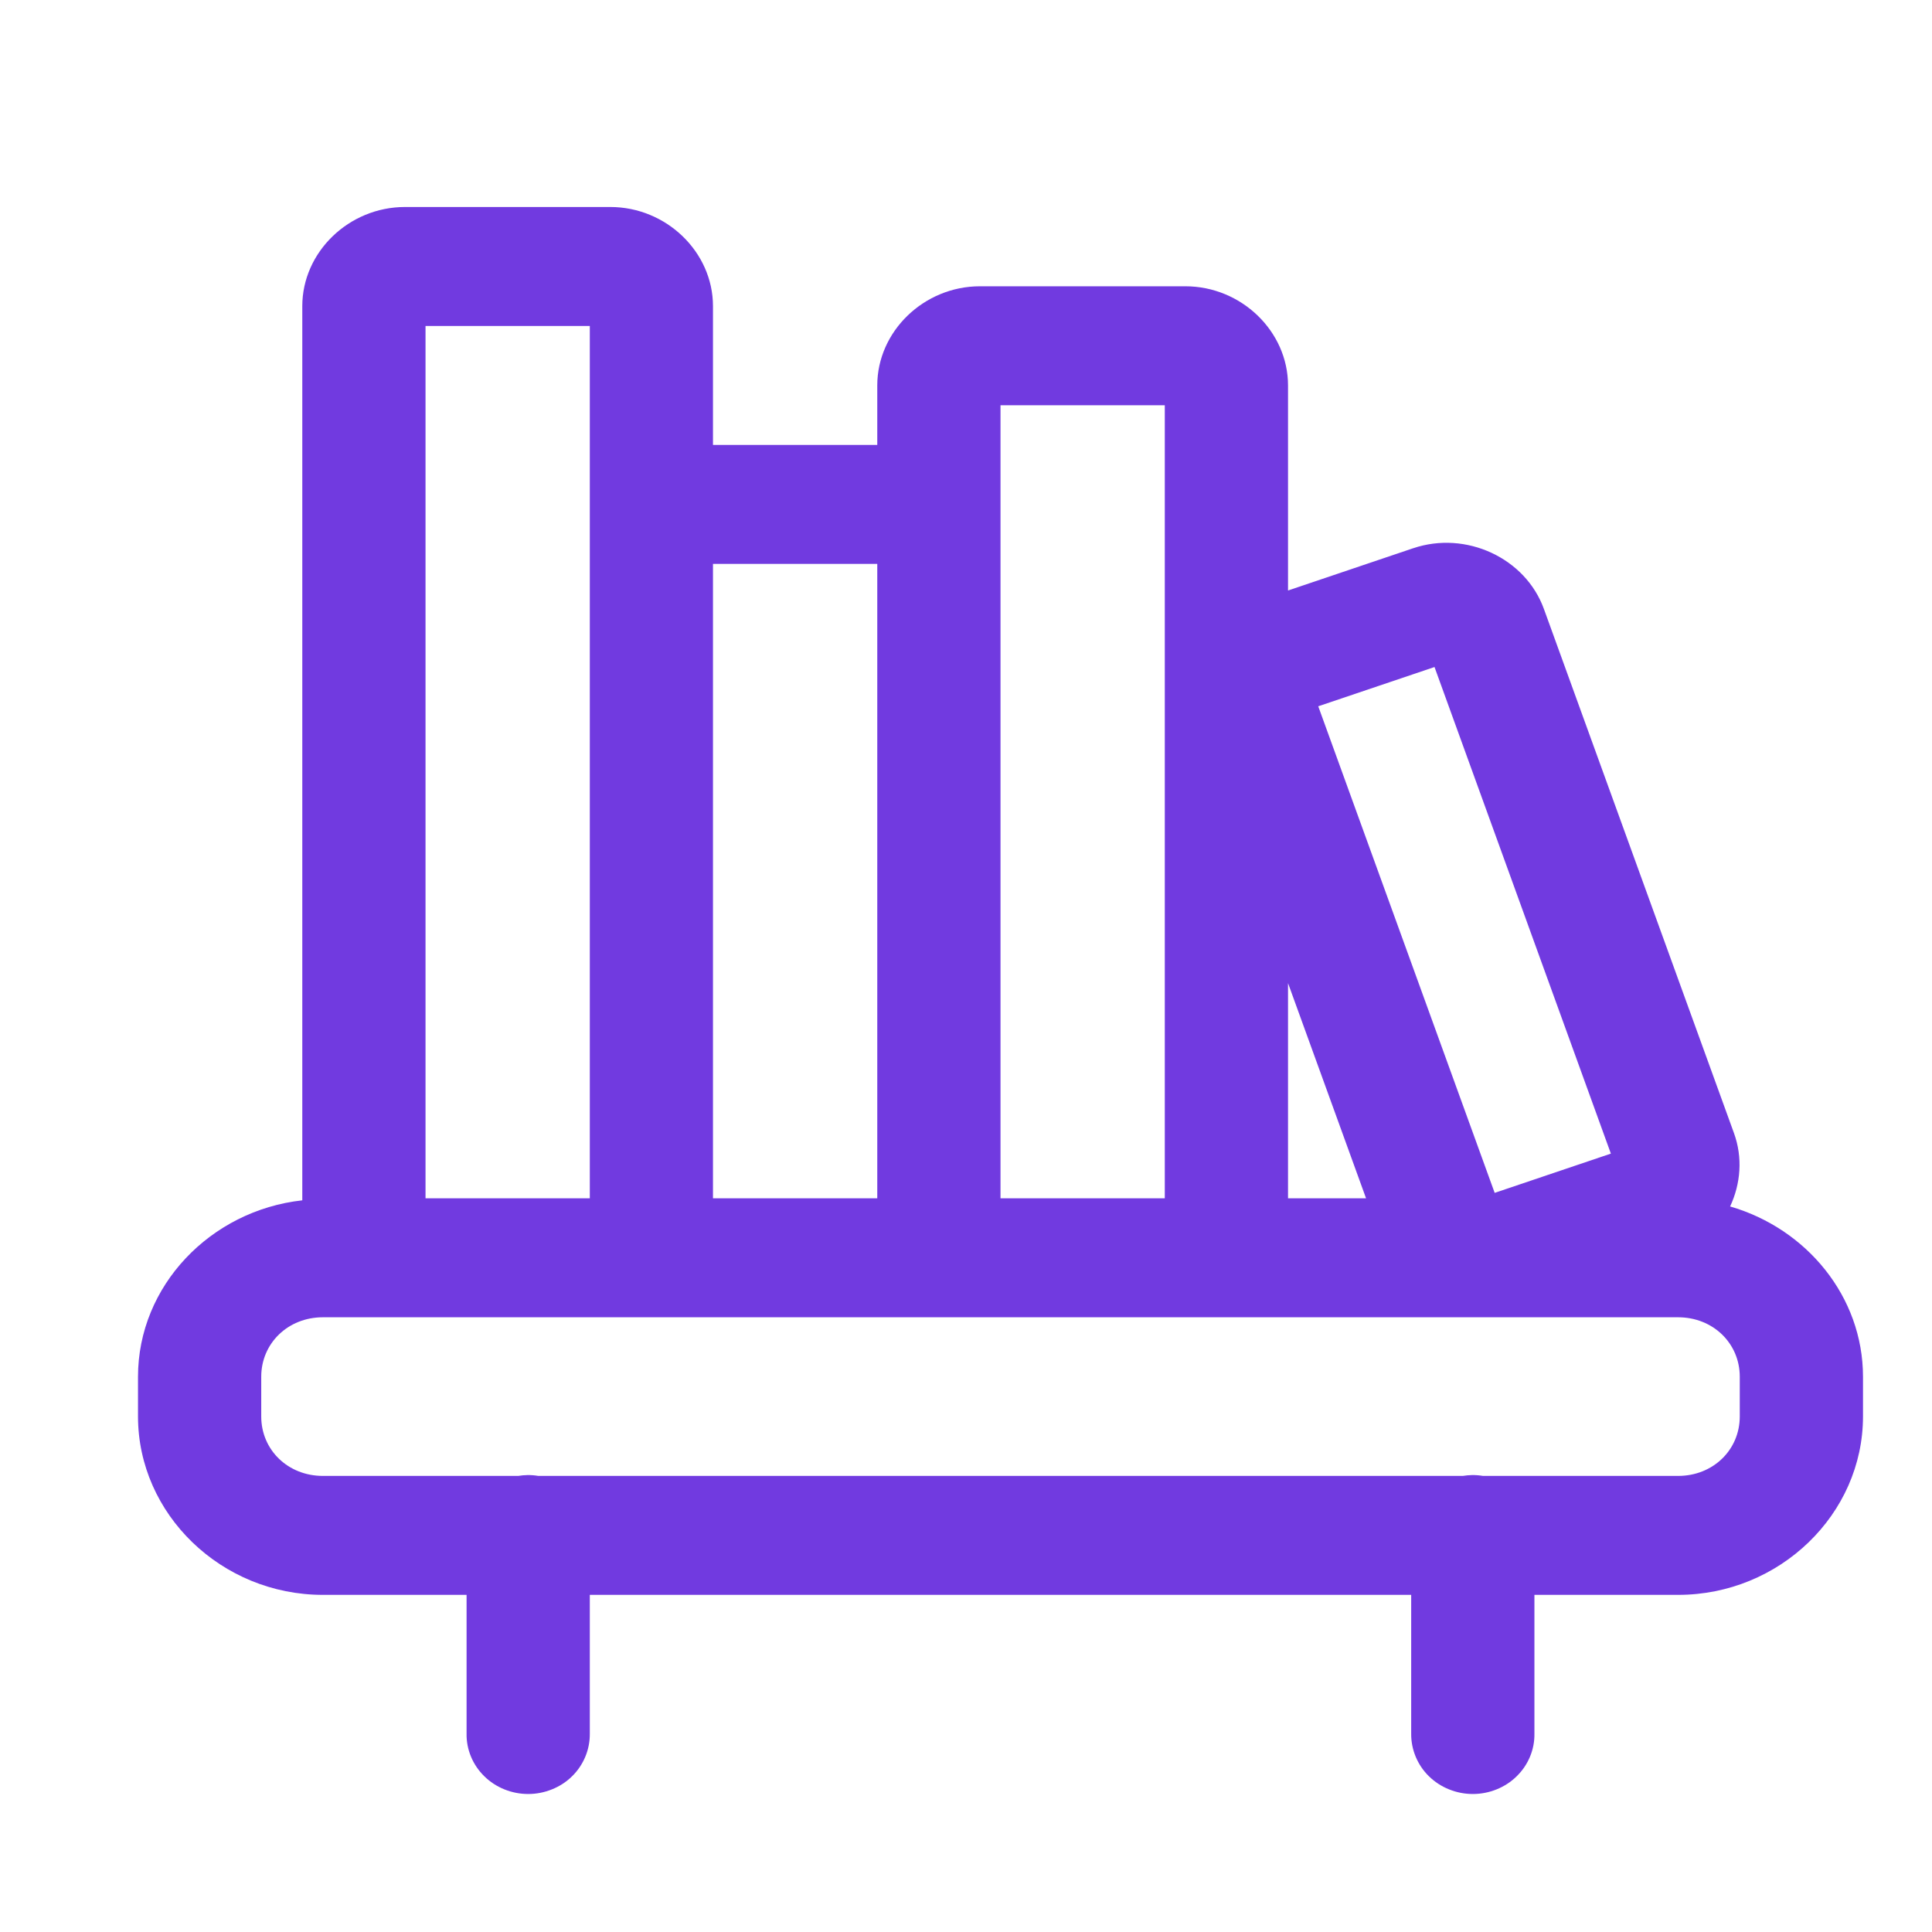
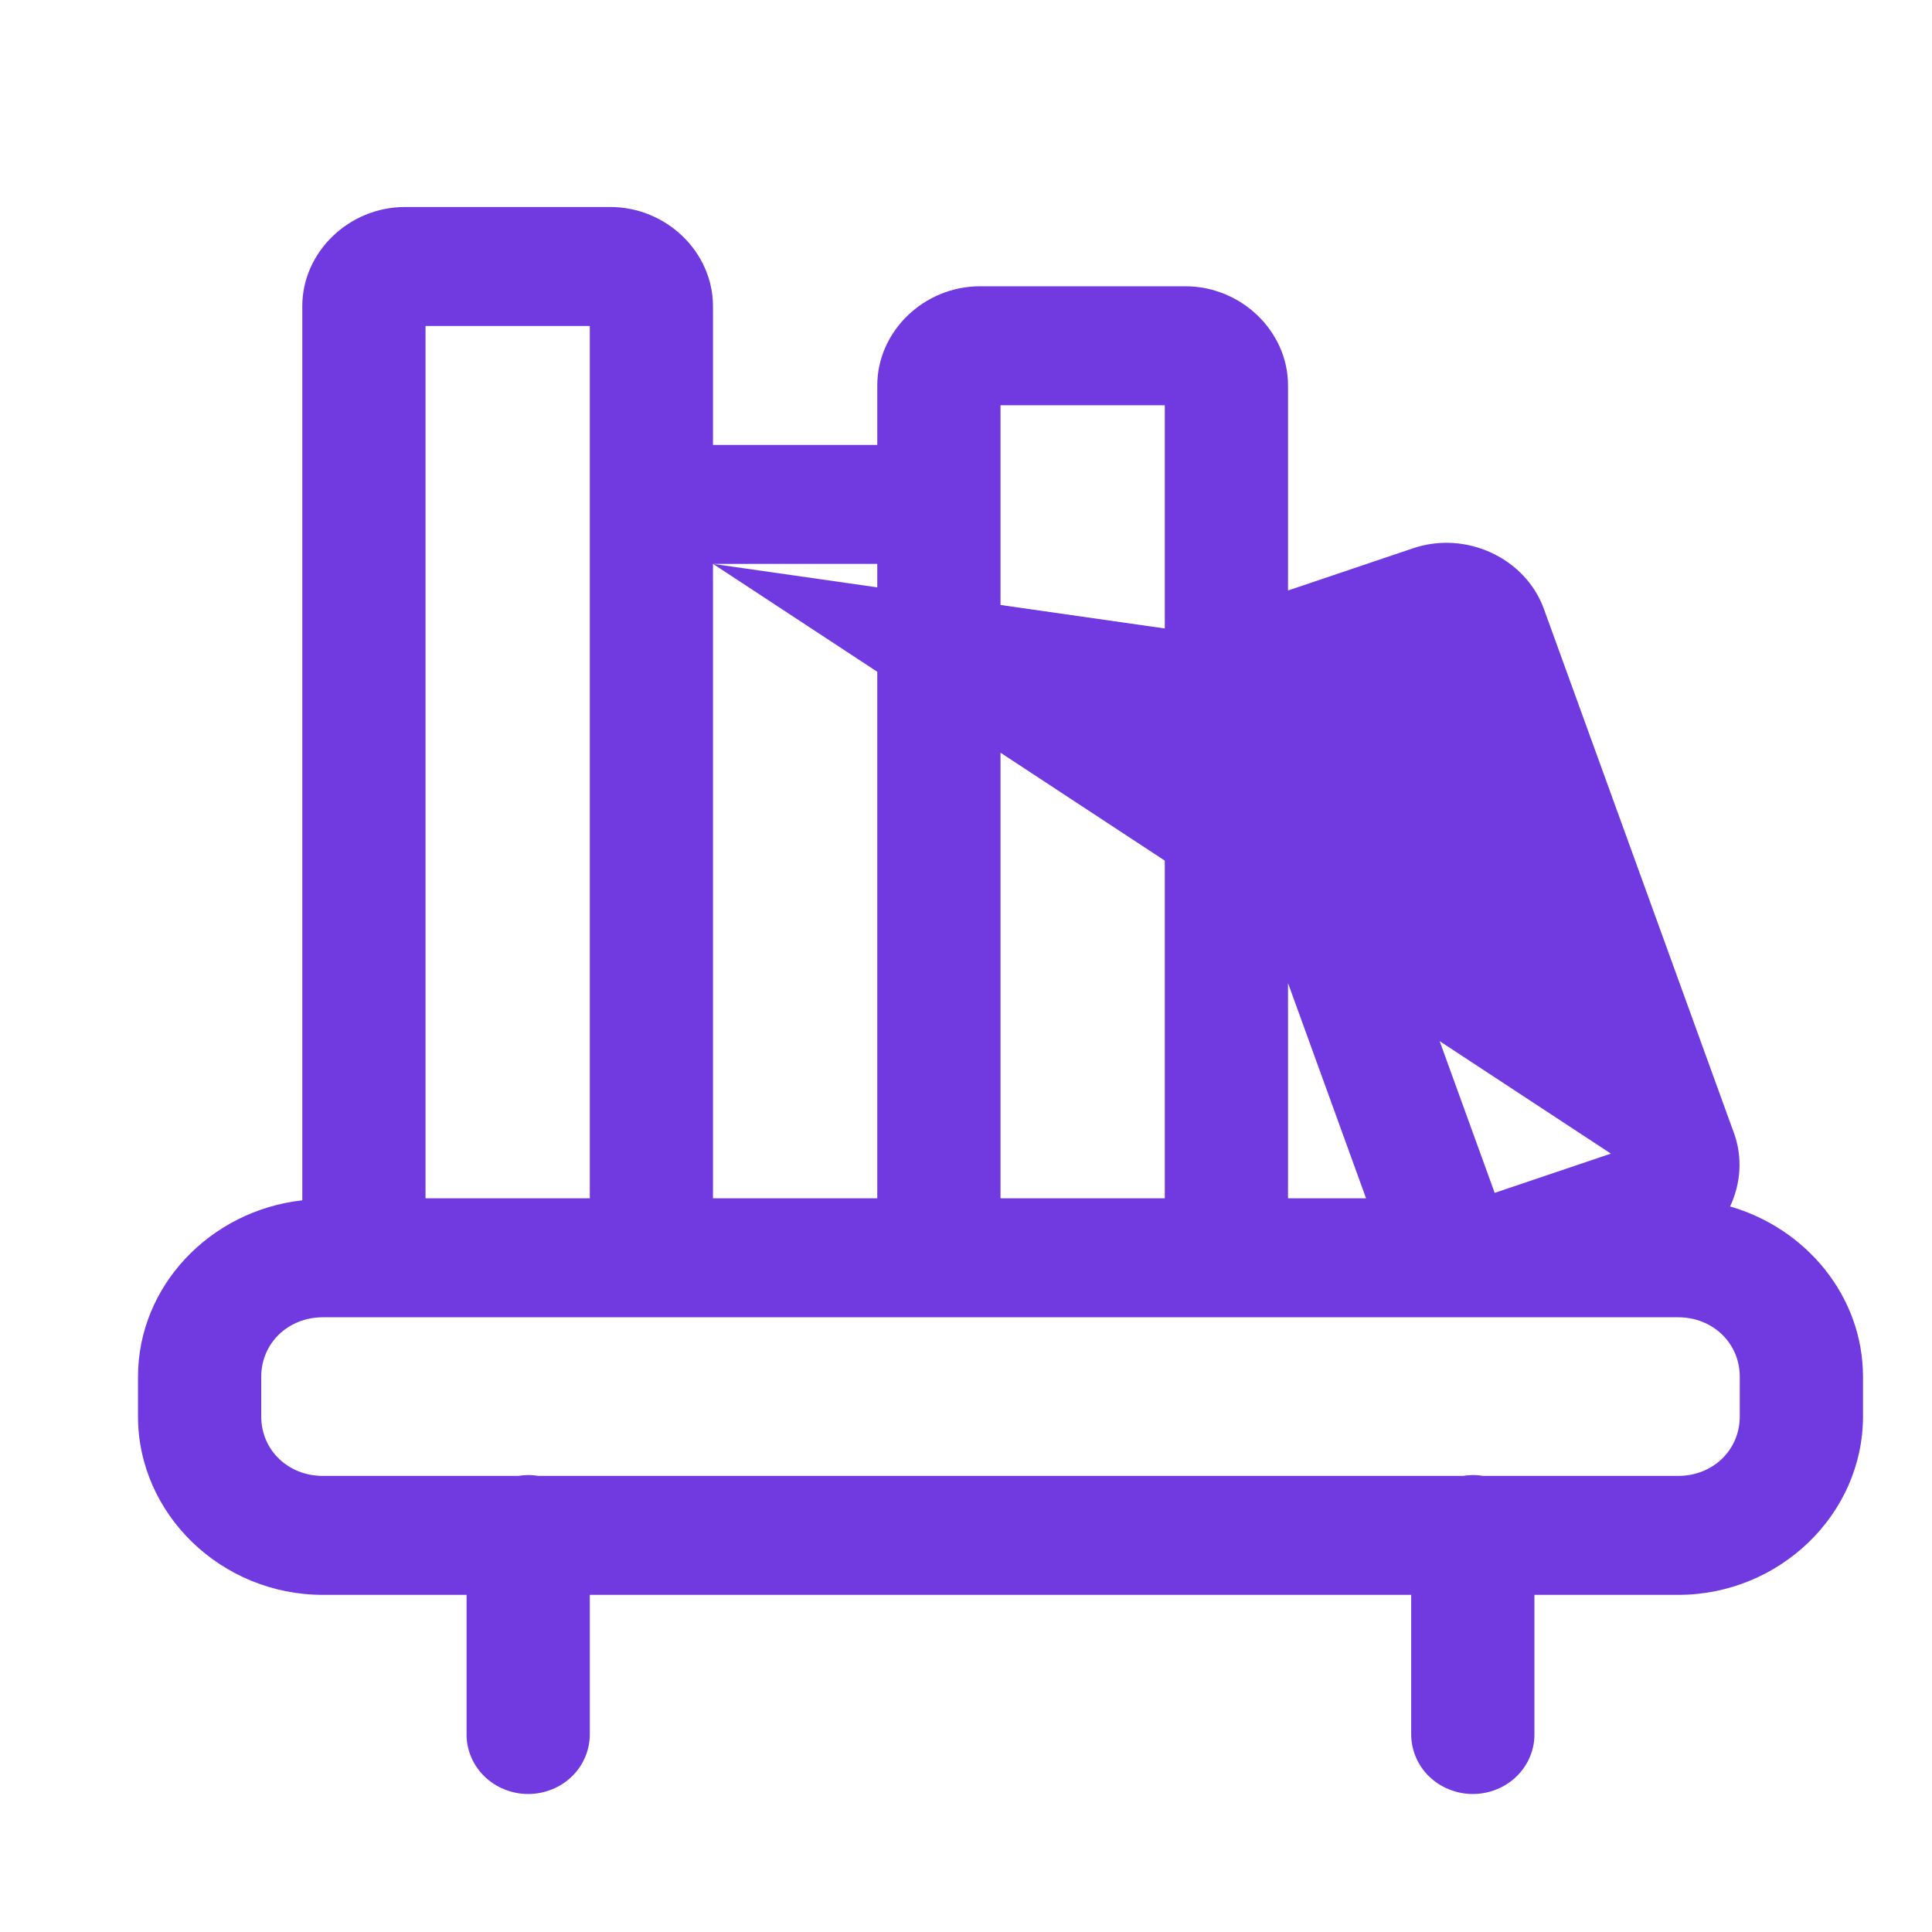
<svg xmlns="http://www.w3.org/2000/svg" width="28" height="28" viewBox="0 0 28 28" fill="none">
-   <path d="M5.869 3C5.057 3 4.381 3.653 4.381 4.437V17.396C3.052 17.543 2 18.634 2 19.953V20.528C2 21.946 3.21 23.114 4.679 23.114H6.762V25.126C6.76 25.24 6.782 25.353 6.826 25.459C6.87 25.565 6.936 25.662 7.019 25.743C7.102 25.825 7.201 25.889 7.31 25.933C7.419 25.977 7.536 26 7.655 26C7.773 26 7.89 25.977 7.999 25.933C8.109 25.889 8.208 25.825 8.291 25.743C8.374 25.662 8.439 25.565 8.483 25.459C8.527 25.353 8.549 25.24 8.548 25.126V23.114H20.452V25.126C20.451 25.24 20.473 25.353 20.517 25.459C20.561 25.565 20.626 25.662 20.709 25.743C20.793 25.825 20.891 25.889 21.001 25.933C21.11 25.977 21.227 26 21.345 26C21.464 26 21.581 25.977 21.69 25.933C21.799 25.889 21.898 25.825 21.981 25.743C22.064 25.662 22.13 25.565 22.174 25.459C22.218 25.353 22.24 25.24 22.238 25.126V23.114H24.321C25.79 23.114 27 21.946 27 20.528V19.953C27 18.789 26.179 17.804 25.074 17.485C25.227 17.158 25.26 16.778 25.129 16.419L22.376 8.827C22.109 8.087 21.246 7.686 20.48 7.946H20.479L18.667 8.558V5.586C18.667 4.802 17.99 4.149 17.179 4.149H14.202C13.391 4.149 12.714 4.802 12.714 5.586V6.448H10.333V4.437C10.333 3.653 9.657 3 8.845 3H5.869ZM6.167 4.724H8.548V7.885V17.367H6.167V4.724ZM14.5 5.873H16.881V17.367H14.5V7.885V5.873ZM10.333 8.172H12.714V17.367H10.333V8.172ZM20.79 9.667L23.346 16.719L21.662 17.288L19.105 10.236L20.79 9.667ZM18.667 14.248L19.798 17.367H18.667V14.248ZM4.679 19.091H5.869H8.845H10.036H13.012H14.202H17.179H24.321C24.825 19.091 25.214 19.467 25.214 19.953V20.528C25.214 21.015 24.825 21.39 24.321 21.39H21.492C21.439 21.381 21.385 21.377 21.331 21.378C21.288 21.379 21.244 21.383 21.201 21.39H7.801C7.748 21.381 7.695 21.377 7.641 21.378C7.597 21.379 7.554 21.383 7.511 21.39H4.679C4.175 21.39 3.786 21.015 3.786 20.528V19.953C3.786 19.467 4.175 19.091 4.679 19.091Z" fill="#713AE0" />
+   <path d="M5.869 3C5.057 3 4.381 3.653 4.381 4.437V17.396C3.052 17.543 2 18.634 2 19.953V20.528C2 21.946 3.21 23.114 4.679 23.114H6.762V25.126C6.76 25.24 6.782 25.353 6.826 25.459C6.87 25.565 6.936 25.662 7.019 25.743C7.102 25.825 7.201 25.889 7.31 25.933C7.419 25.977 7.536 26 7.655 26C7.773 26 7.89 25.977 7.999 25.933C8.109 25.889 8.208 25.825 8.291 25.743C8.374 25.662 8.439 25.565 8.483 25.459C8.527 25.353 8.549 25.24 8.548 25.126V23.114H20.452V25.126C20.451 25.24 20.473 25.353 20.517 25.459C20.561 25.565 20.626 25.662 20.709 25.743C20.793 25.825 20.891 25.889 21.001 25.933C21.11 25.977 21.227 26 21.345 26C21.464 26 21.581 25.977 21.69 25.933C21.799 25.889 21.898 25.825 21.981 25.743C22.064 25.662 22.13 25.565 22.174 25.459C22.218 25.353 22.24 25.24 22.238 25.126V23.114H24.321C25.79 23.114 27 21.946 27 20.528V19.953C27 18.789 26.179 17.804 25.074 17.485C25.227 17.158 25.26 16.778 25.129 16.419L22.376 8.827C22.109 8.087 21.246 7.686 20.48 7.946H20.479L18.667 8.558V5.586C18.667 4.802 17.99 4.149 17.179 4.149H14.202C13.391 4.149 12.714 4.802 12.714 5.586V6.448H10.333V4.437C10.333 3.653 9.657 3 8.845 3H5.869ZM6.167 4.724H8.548V7.885V17.367H6.167V4.724ZM14.5 5.873H16.881V17.367H14.5V7.885V5.873ZM10.333 8.172H12.714V17.367H10.333V8.172ZL23.346 16.719L21.662 17.288L19.105 10.236L20.79 9.667ZM18.667 14.248L19.798 17.367H18.667V14.248ZM4.679 19.091H5.869H8.845H10.036H13.012H14.202H17.179H24.321C24.825 19.091 25.214 19.467 25.214 19.953V20.528C25.214 21.015 24.825 21.39 24.321 21.39H21.492C21.439 21.381 21.385 21.377 21.331 21.378C21.288 21.379 21.244 21.383 21.201 21.39H7.801C7.748 21.381 7.695 21.377 7.641 21.378C7.597 21.379 7.554 21.383 7.511 21.39H4.679C4.175 21.39 3.786 21.015 3.786 20.528V19.953C3.786 19.467 4.175 19.091 4.679 19.091Z" fill="#713AE0" />
</svg>